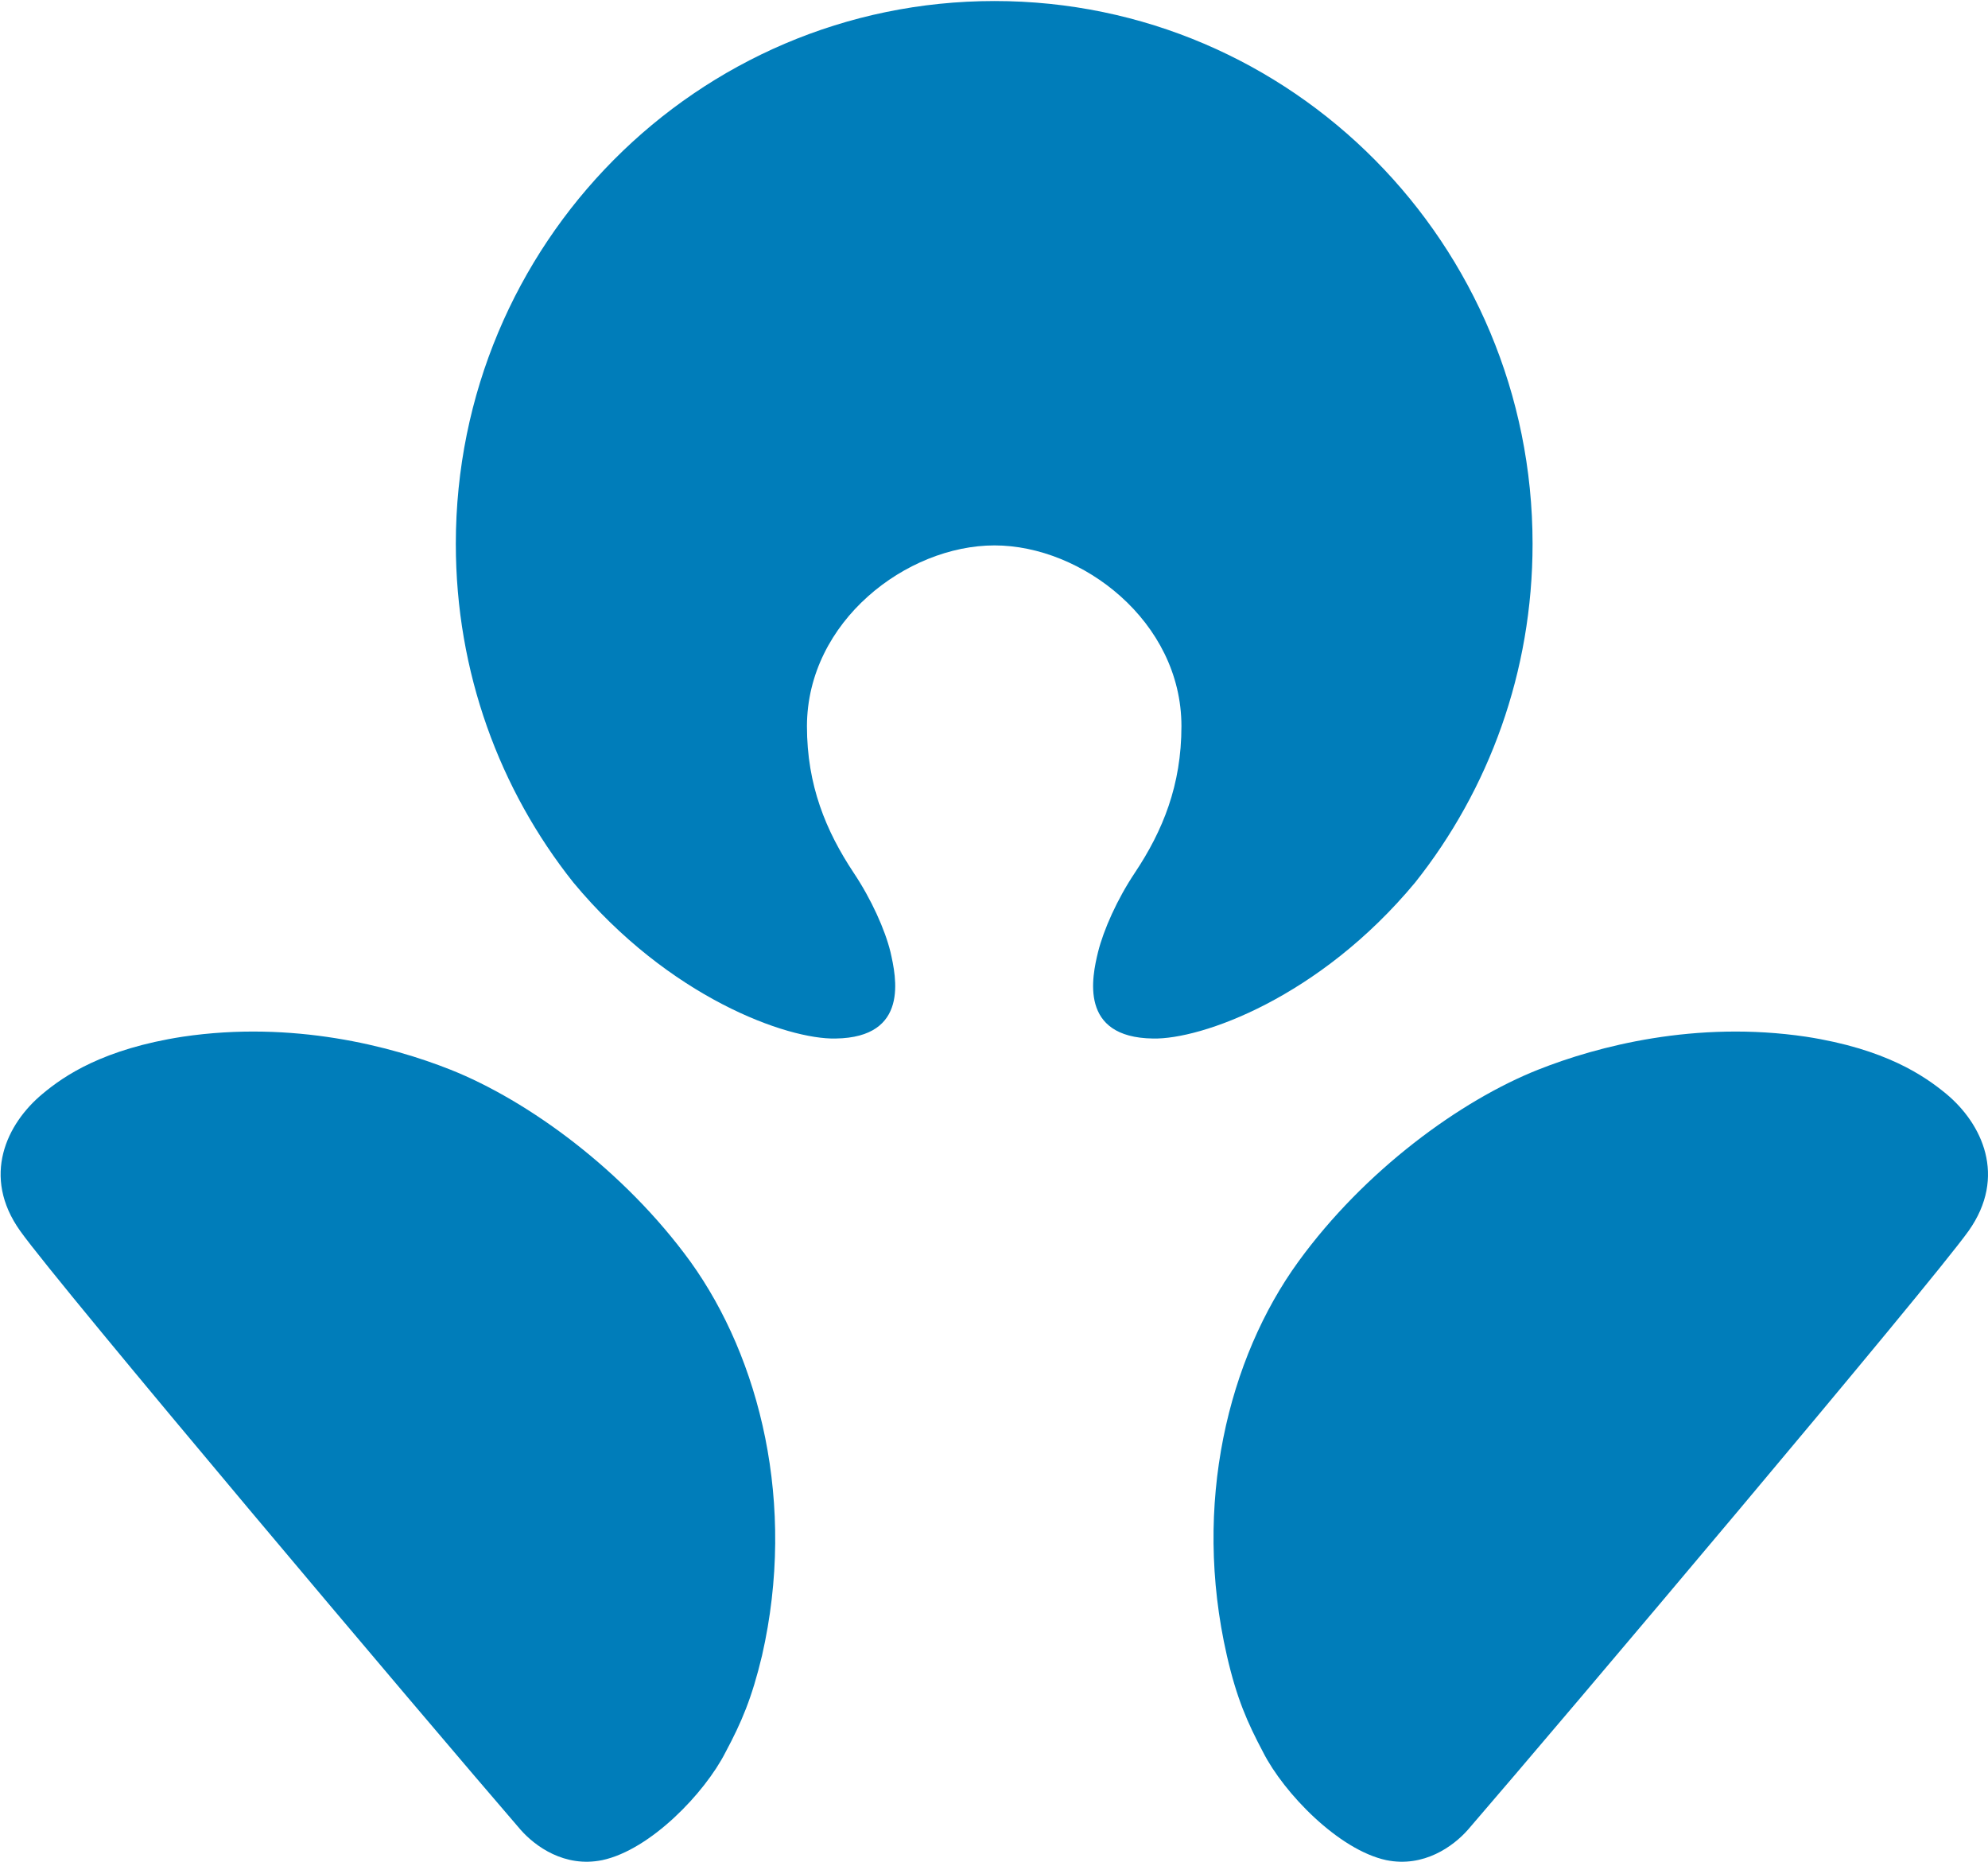
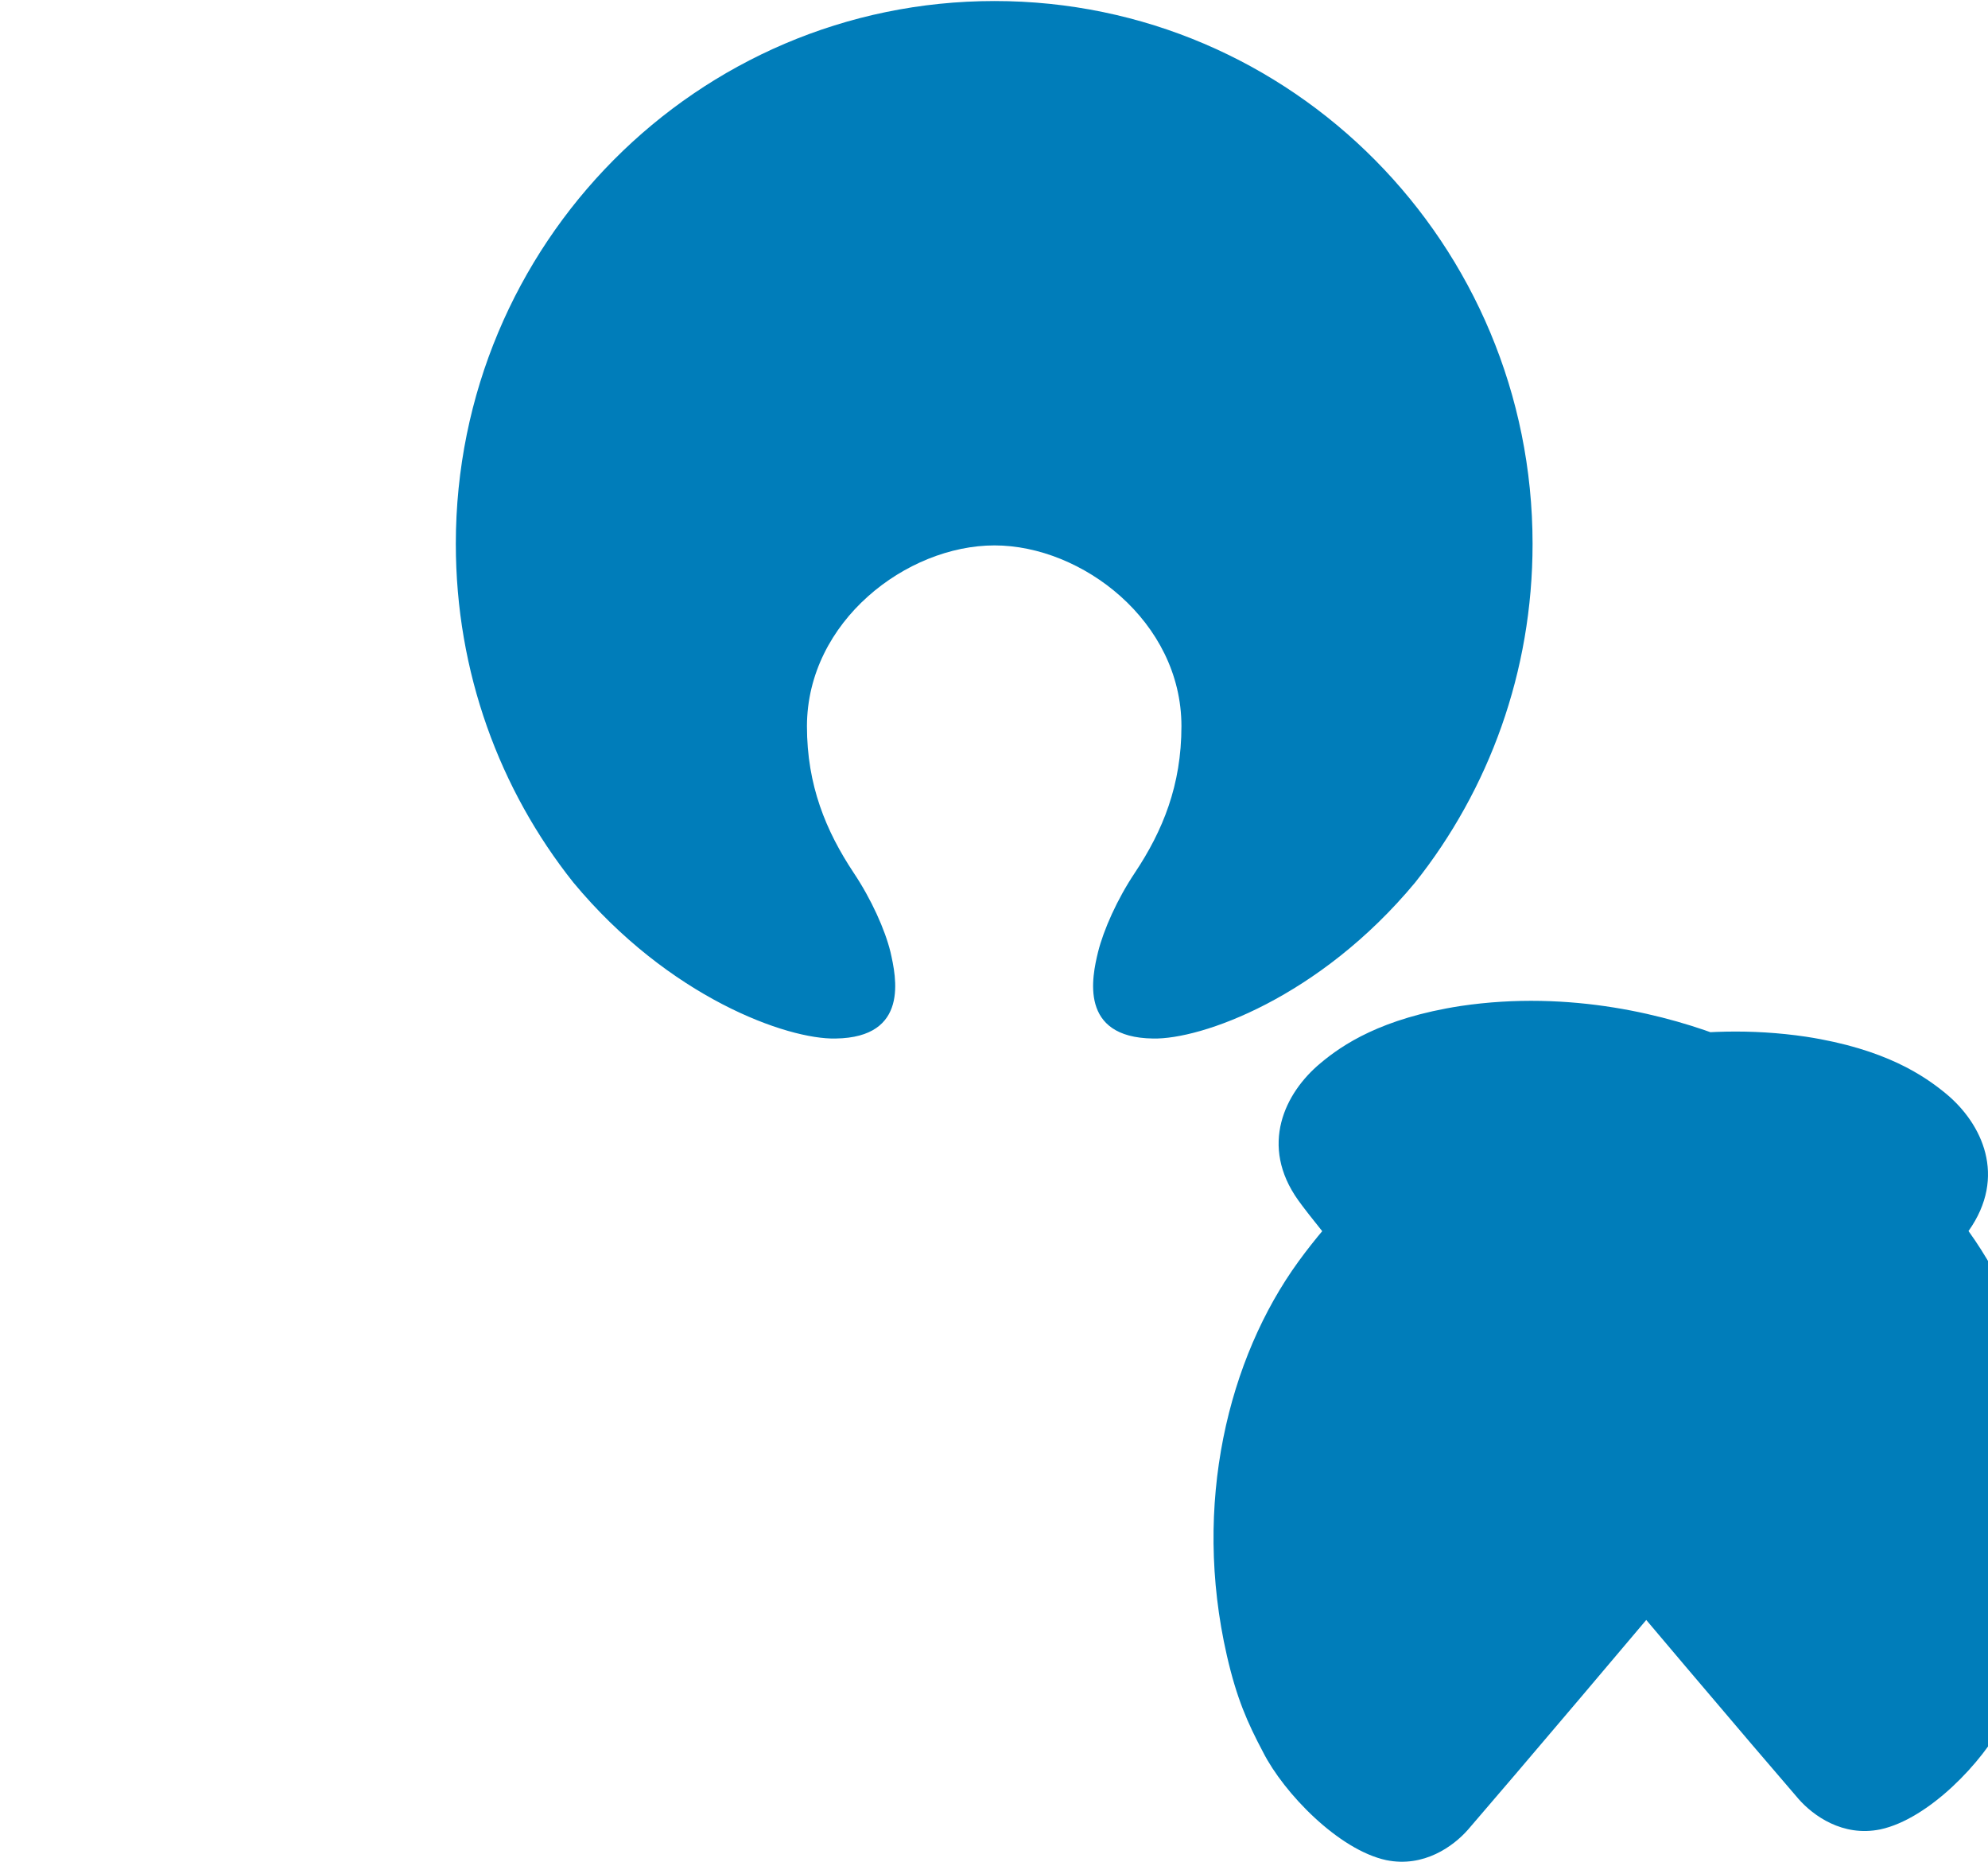
<svg xmlns="http://www.w3.org/2000/svg" version="1.2" viewBox="0 0 1540 1442">
-   <path fill="#007dba" d="M625.1 562.4c0 45.8 14.7 81.1 36.1 113.4 13.8 20.6 24.4 44.3 28.6 61.5 4.4 19.3 14.8 66.2-42.5 67-37.2.9-129-31.5-203.2-120.9-57.1-71.8-91-162.9-91-262.2C353.1 189.1 539.9.8 770.4.8c230.4 0 416.8 188.3 416.8 420.4 0 99.3-33.9 190.4-90.9 262.2-74.2 89.4-166 121.8-203.2 120.9-57.4-.8-47.2-47.7-42.5-67 4.3-17.2 14.8-40.9 28.6-61.5 21.5-32.3 36-67.6 36-113.4 0-81.2-77.1-140-144.8-140-68.1 0-145.1 58.8-145.3 140zm899.8 391c-30.6 42.7-313.2 377.3-387.8 463.7-11.2 12.7-34.1 29.5-63.3 23.5-37-8-79.3-52-95.3-83.5-12.3-23.2-20.5-41.8-28.1-74.9-26.9-117.5 1.1-230.3 55.3-305 51.3-70.7 125.6-124.9 185.9-148.8 45.9-18.2 122.1-38.2 207.5-25.5 61.5 9.5 91.5 30.2 108.6 44.3 27.6 23 47.3 63.8 17.2 106.2zm-990 23.8c53.7 74.7 82.2 187.5 55.4 305-7.9 33.1-15.9 51.7-28.3 74.9-16 31.5-58.1 75.5-95.4 83.5-29.3 6-52.1-10.8-63.3-23.5-74.6-86.4-357.2-421-387.6-463.7-30.3-42.4-10.5-83.2 17.2-106.2 16.8-14.1 47.1-34.8 108.6-44.3 85.4-12.7 161.5 7.3 207.4 25.5 60.2 23.9 134.7 78.1 186 148.8z" />
+   <path fill="#007dba" d="M625.1 562.4c0 45.8 14.7 81.1 36.1 113.4 13.8 20.6 24.4 44.3 28.6 61.5 4.4 19.3 14.8 66.2-42.5 67-37.2.9-129-31.5-203.2-120.9-57.1-71.8-91-162.9-91-262.2C353.1 189.1 539.9.8 770.4.8c230.4 0 416.8 188.3 416.8 420.4 0 99.3-33.9 190.4-90.9 262.2-74.2 89.4-166 121.8-203.2 120.9-57.4-.8-47.2-47.7-42.5-67 4.3-17.2 14.8-40.9 28.6-61.5 21.5-32.3 36-67.6 36-113.4 0-81.2-77.1-140-144.8-140-68.1 0-145.1 58.8-145.3 140zm899.8 391c-30.6 42.7-313.2 377.3-387.8 463.7-11.2 12.7-34.1 29.5-63.3 23.5-37-8-79.3-52-95.3-83.5-12.3-23.2-20.5-41.8-28.1-74.9-26.9-117.5 1.1-230.3 55.3-305 51.3-70.7 125.6-124.9 185.9-148.8 45.9-18.2 122.1-38.2 207.5-25.5 61.5 9.5 91.5 30.2 108.6 44.3 27.6 23 47.3 63.8 17.2 106.2zc53.7 74.7 82.2 187.5 55.4 305-7.9 33.1-15.9 51.7-28.3 74.9-16 31.5-58.1 75.5-95.4 83.5-29.3 6-52.1-10.8-63.3-23.5-74.6-86.4-357.2-421-387.6-463.7-30.3-42.4-10.5-83.2 17.2-106.2 16.8-14.1 47.1-34.8 108.6-44.3 85.4-12.7 161.5 7.3 207.4 25.5 60.2 23.9 134.7 78.1 186 148.8z" />
</svg>